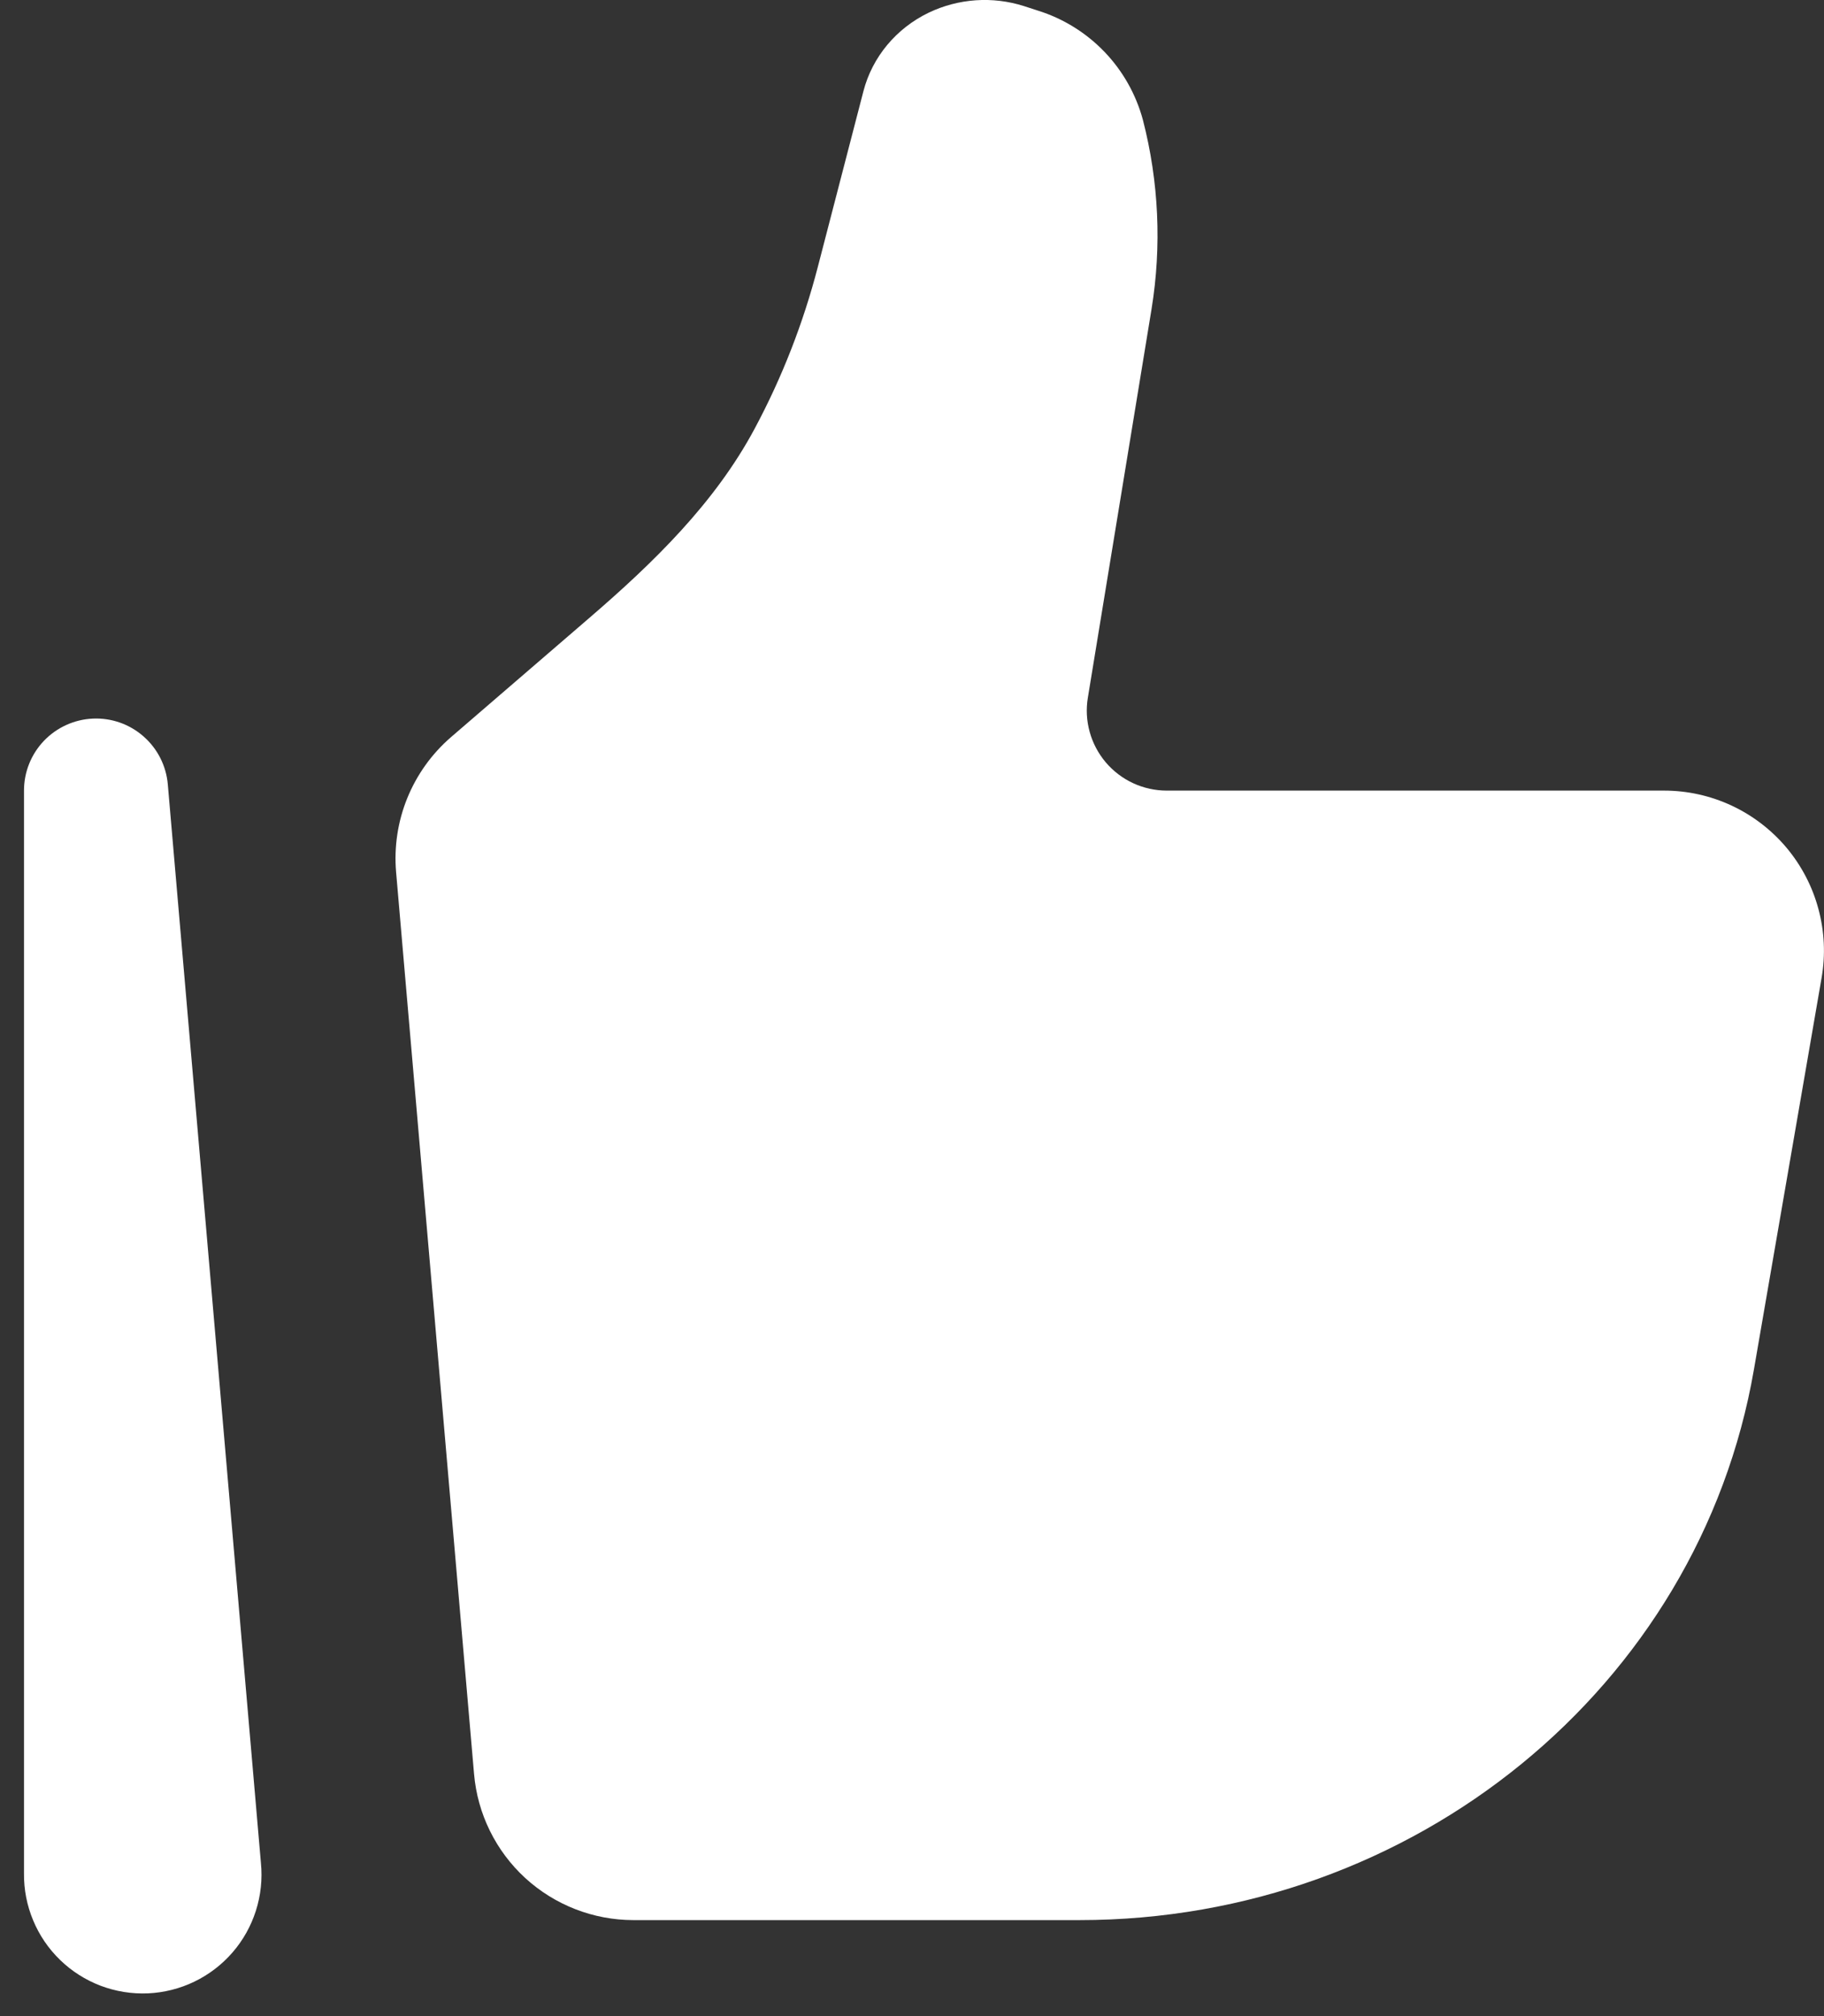
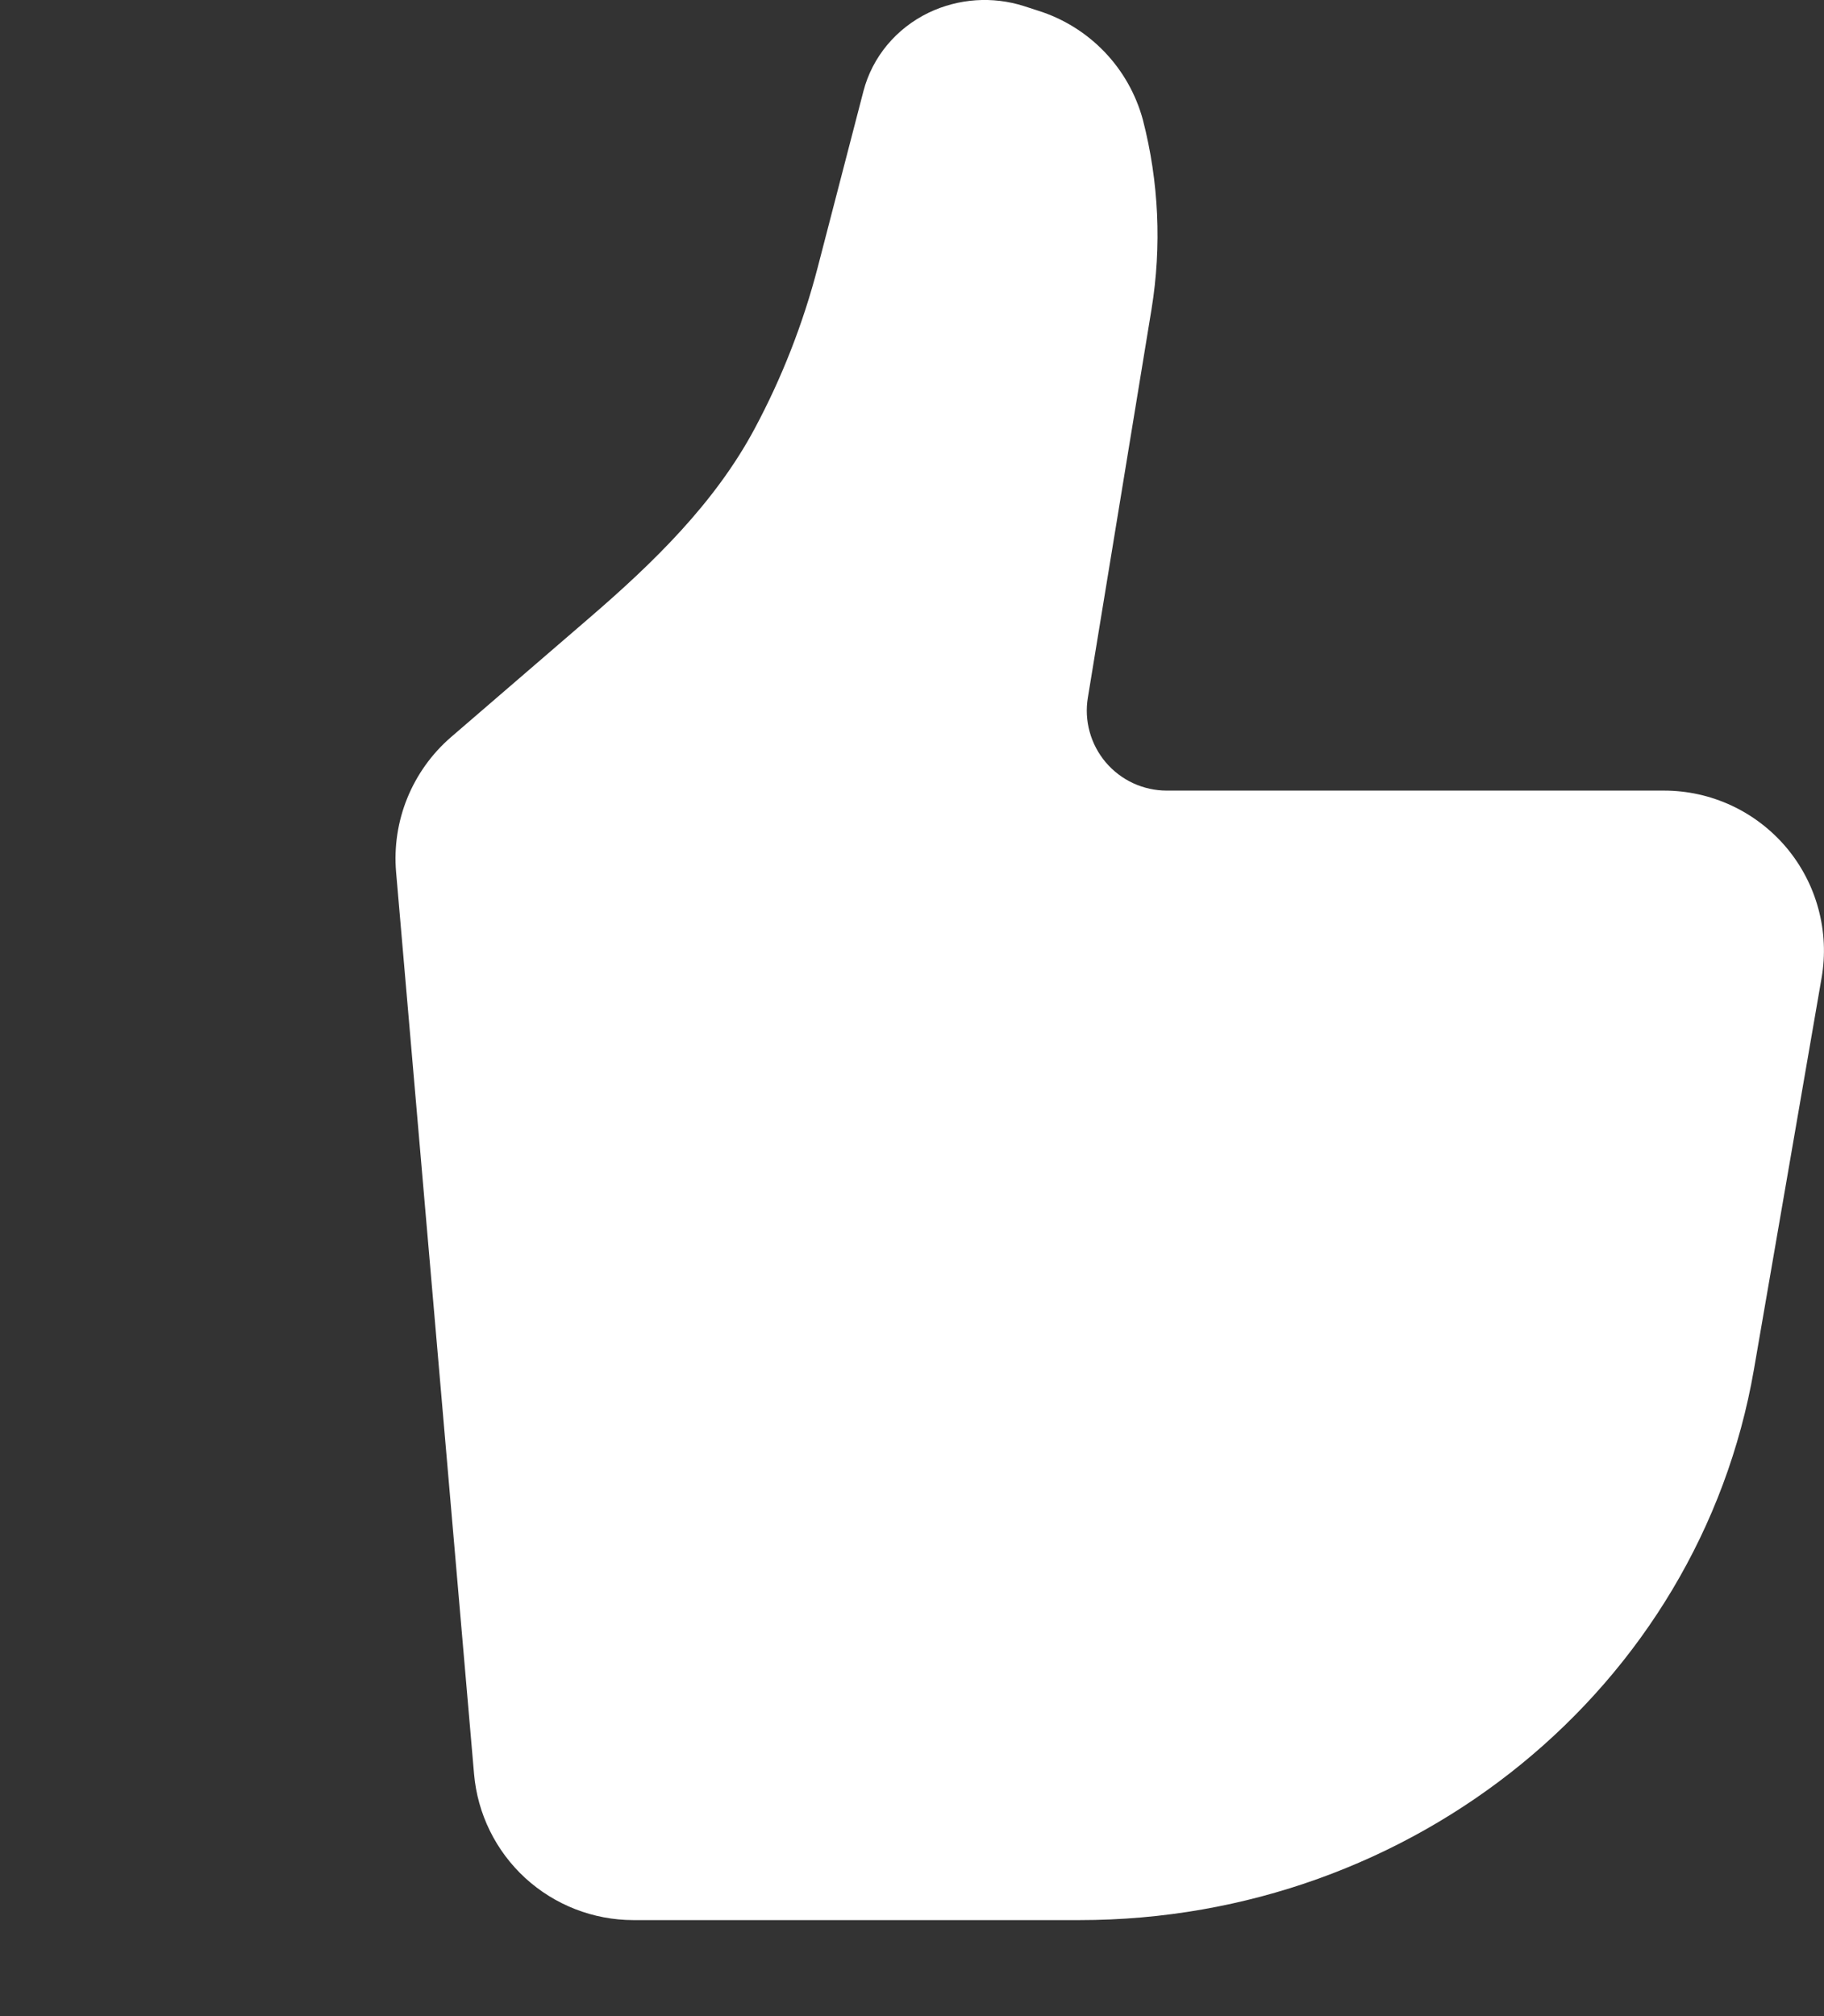
<svg xmlns="http://www.w3.org/2000/svg" width="38" height="42" viewBox="0 0 38 42" fill="none">
  <rect x="0" y="0" width="38" height="42" fill="#333333" stroke="none" />
  <path d="M36.54 28.53L37.95 20.37C38.033 19.892 38.01 19.401 37.883 18.933C37.757 18.464 37.529 18.029 37.217 17.657C36.904 17.286 36.514 16.987 36.075 16.782C35.635 16.577 35.155 16.47 34.67 16.47H24.308C24.066 16.47 23.827 16.417 23.608 16.316C23.388 16.214 23.194 16.066 23.037 15.882C22.881 15.697 22.766 15.481 22.702 15.248C22.637 15.015 22.624 14.771 22.664 14.532L23.99 6.442C24.204 5.128 24.143 3.785 23.81 2.496C23.666 1.964 23.391 1.477 23.009 1.079C22.627 0.682 22.152 0.387 21.626 0.222L21.336 0.128C20.68 -0.082 19.969 -0.033 19.348 0.264C18.668 0.592 18.172 1.19 17.988 1.9L17.036 5.568C16.733 6.735 16.293 7.863 15.724 8.926C14.894 10.48 13.61 11.726 12.274 12.876L9.396 15.356C8.997 15.701 8.685 16.136 8.486 16.624C8.287 17.113 8.207 17.642 8.252 18.168L9.876 36.954C9.947 37.785 10.328 38.559 10.942 39.123C11.557 39.686 12.36 39.999 13.194 40H22.49C29.454 40 35.396 35.148 36.54 28.53Z" fill="white" />
-   <path fill-rule="evenodd" clip-rule="evenodd" d="M1.936 14.97C2.323 14.953 2.701 15.086 2.991 15.342C3.282 15.597 3.463 15.955 3.496 16.34L5.436 38.812C5.469 39.147 5.433 39.485 5.331 39.805C5.229 40.125 5.063 40.422 4.842 40.676C4.622 40.929 4.352 41.136 4.049 41.282C3.747 41.428 3.417 41.511 3.081 41.526C2.745 41.54 2.41 41.486 2.095 41.367C1.781 41.247 1.494 41.065 1.253 40.831C1.011 40.597 0.82 40.317 0.691 40.006C0.561 39.696 0.496 39.362 0.5 39.026V16.468C0.5 16.081 0.65 15.71 0.917 15.431C1.185 15.152 1.55 14.987 1.936 14.97Z" fill="white" />
</svg>